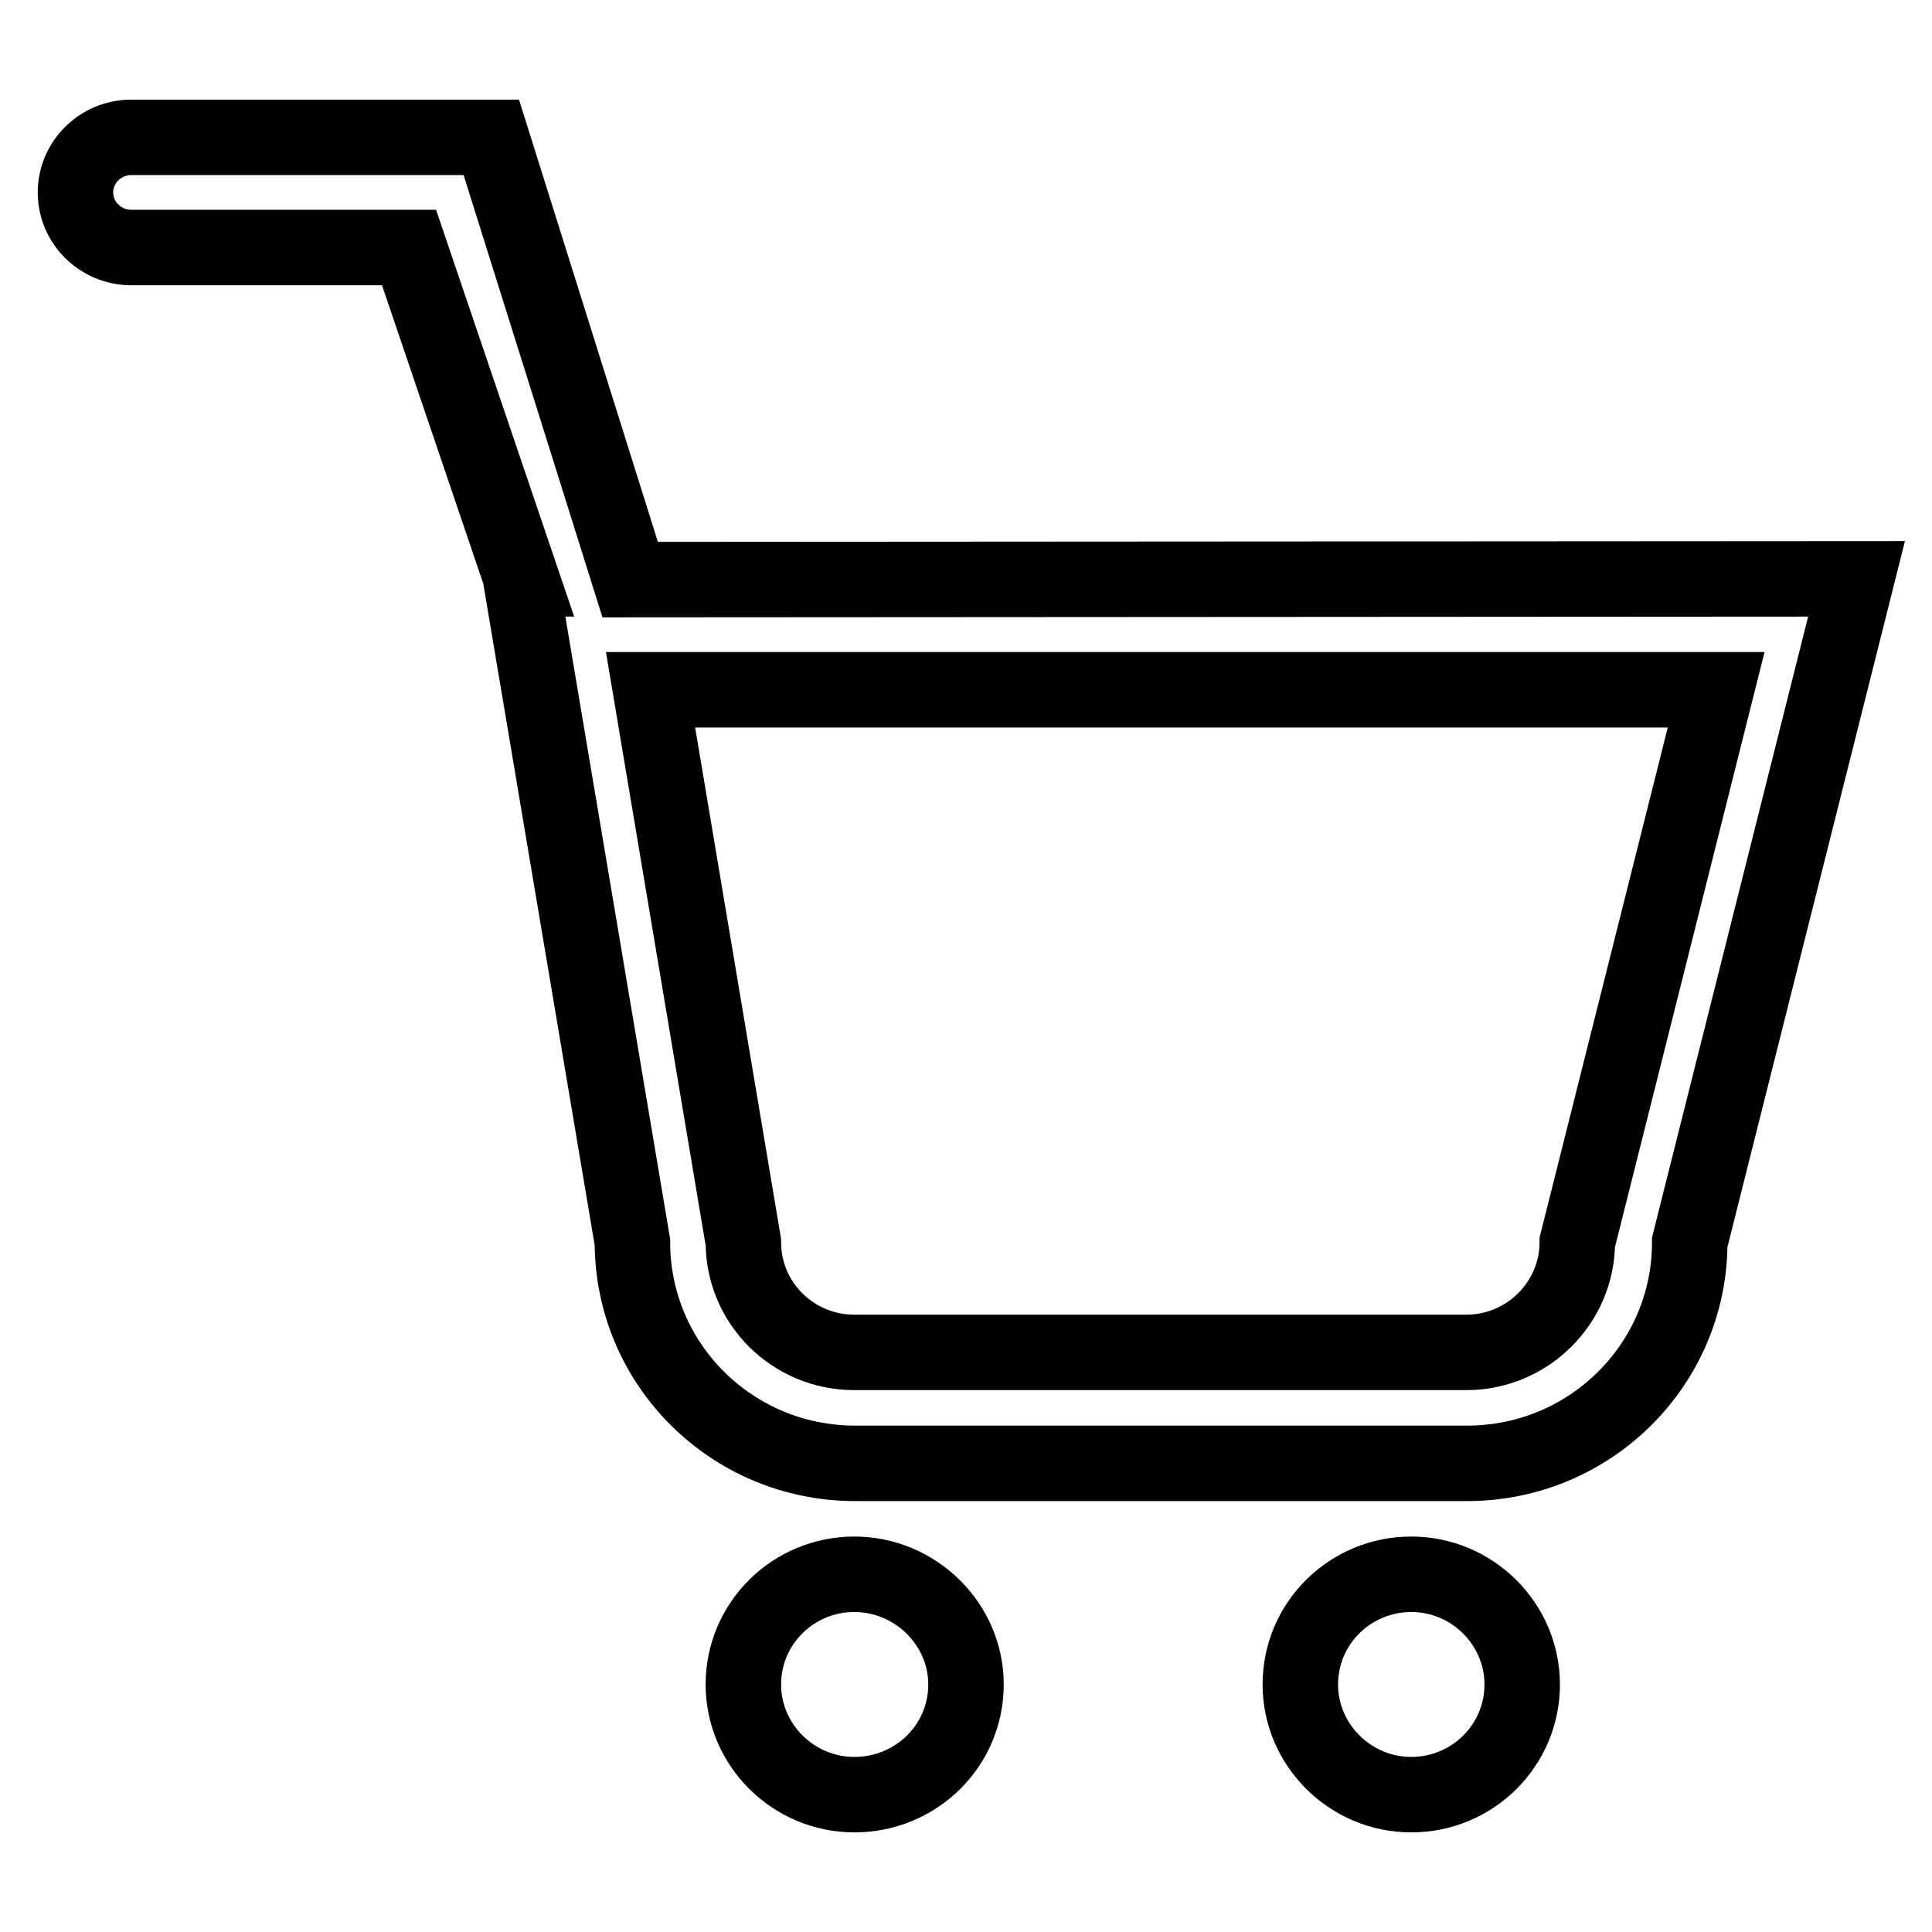
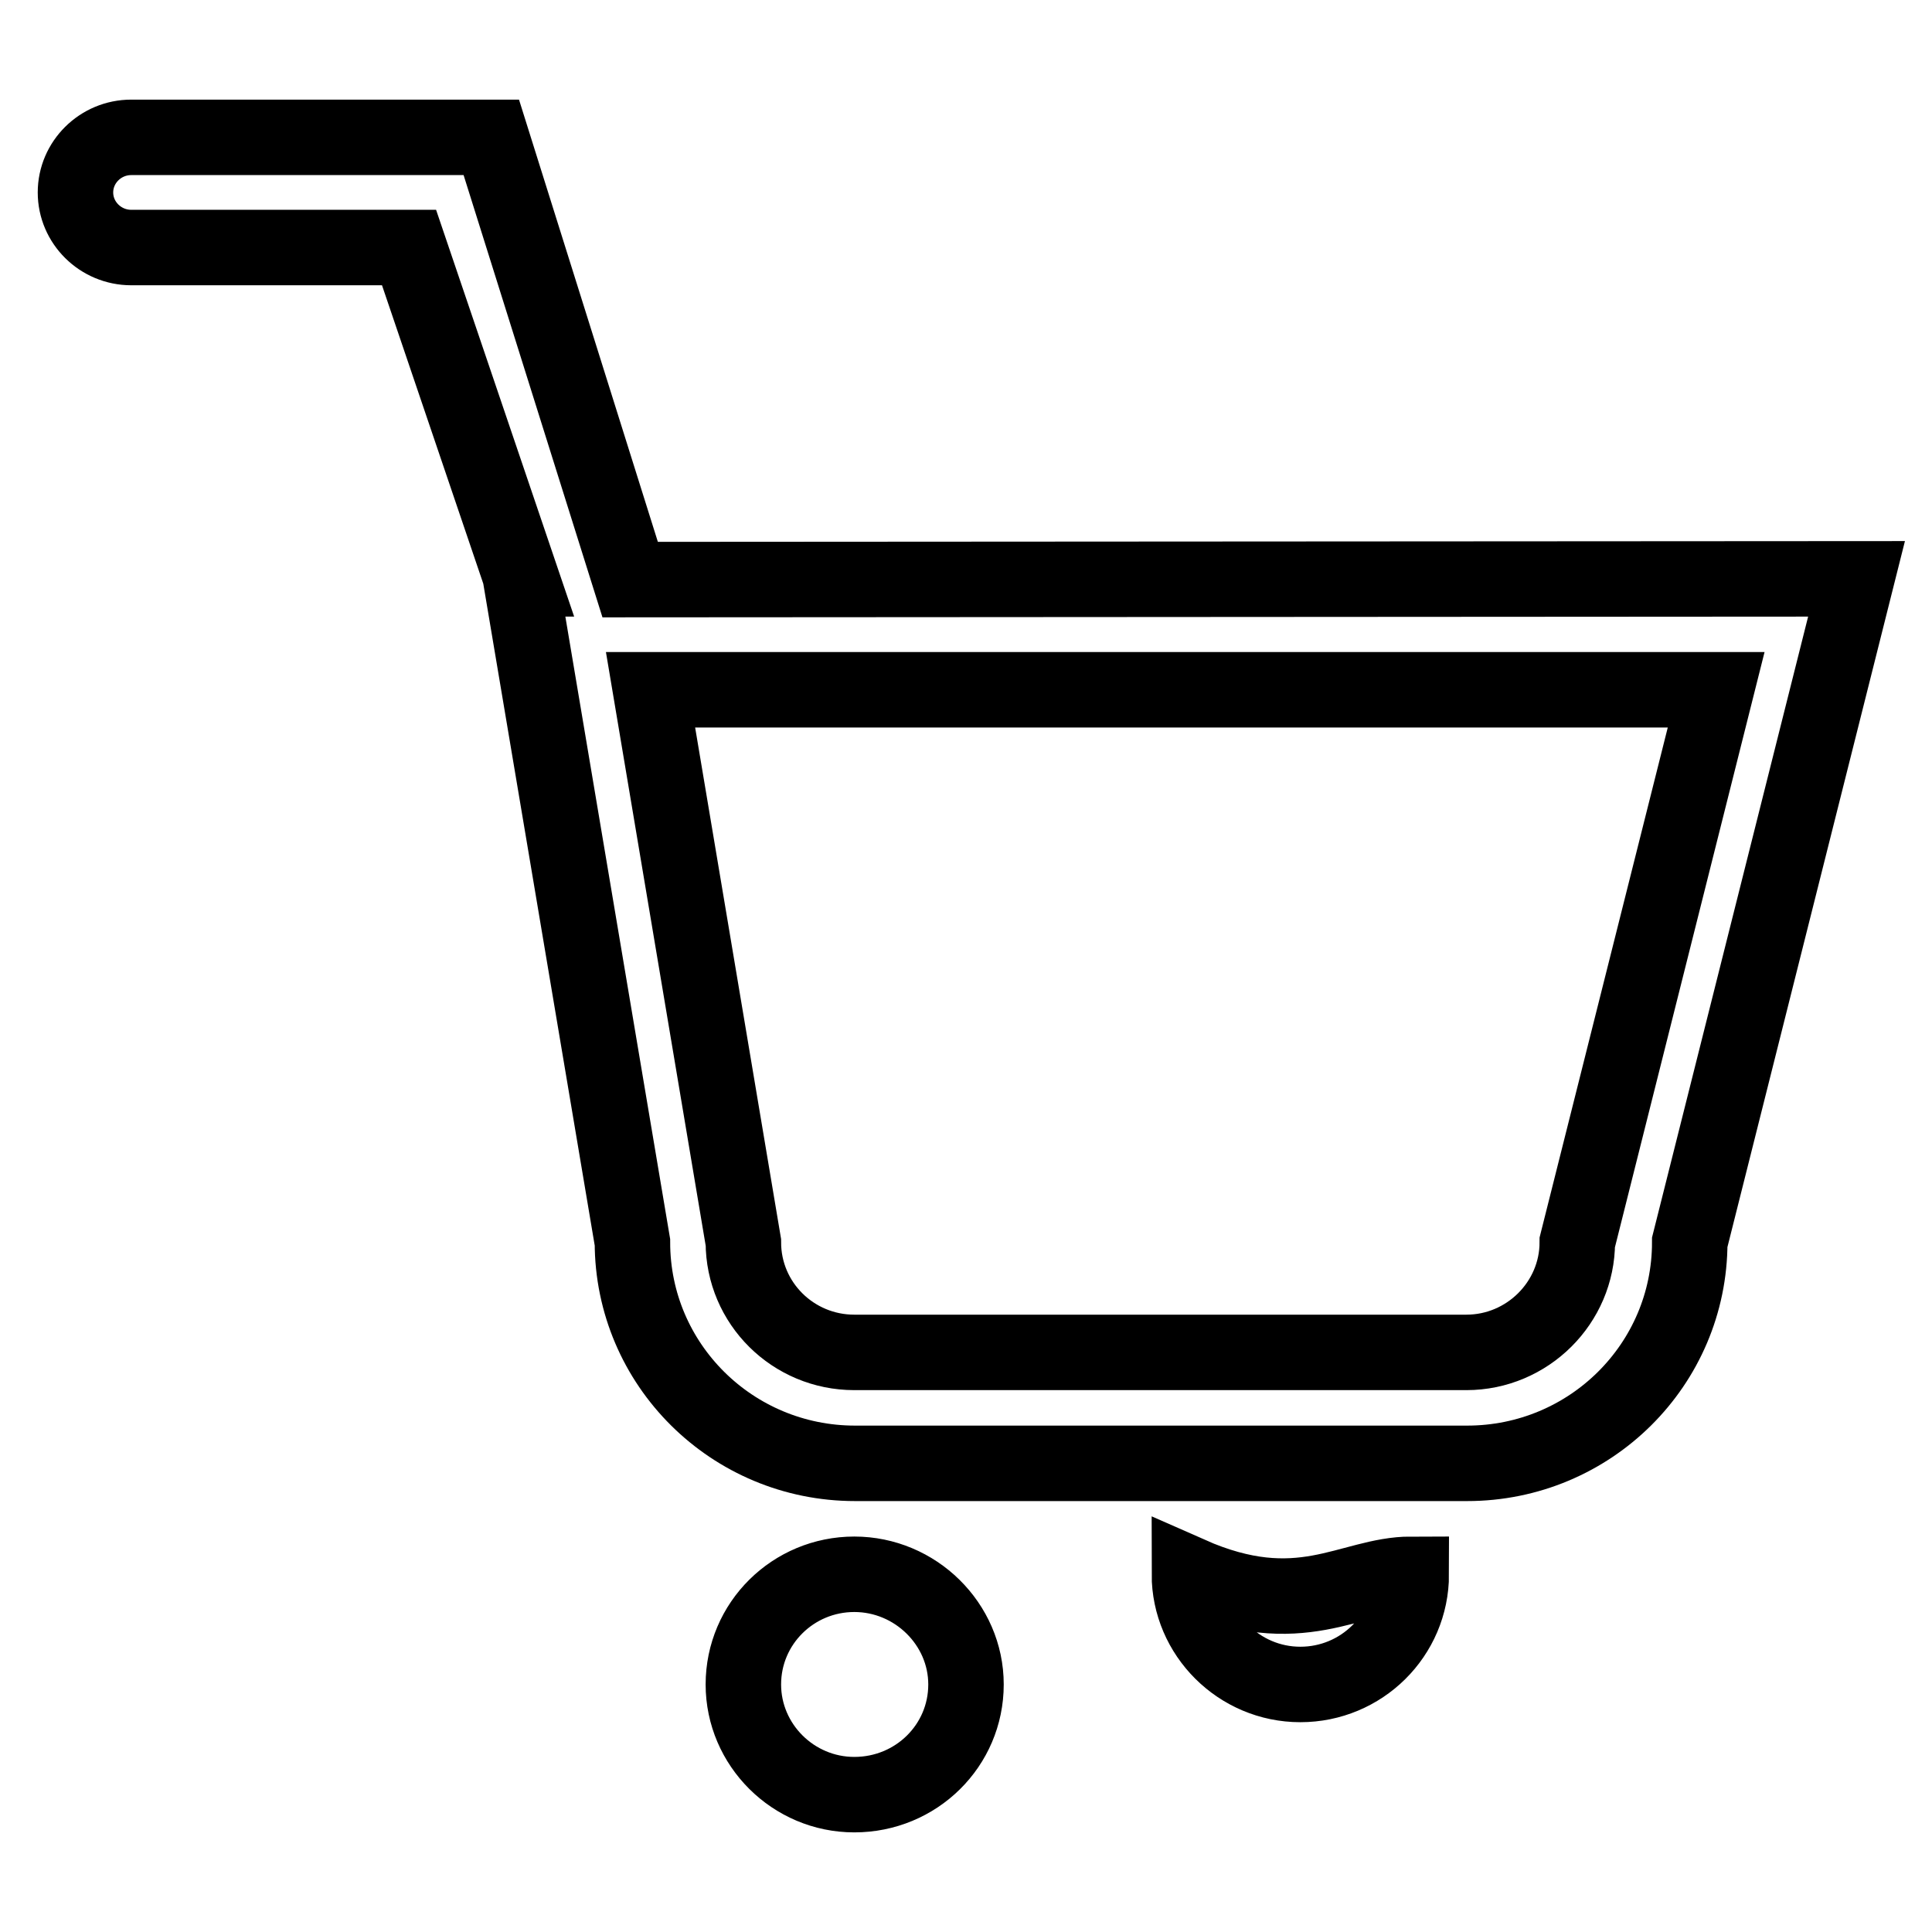
<svg xmlns="http://www.w3.org/2000/svg" version="1.1" x="0px" y="0px" viewBox="0 0 256 256" enable-background="new 0 0 256 256" xml:space="preserve">
  <g>
-     <path stroke-width="10" fill-opacity="0" stroke="#000000" d="M246,76.7l-22.1,87.9c0,16.2-13.2,29.3-29.5,29.3h-81.1c-16.3,0-29.5-13.1-29.5-29.3L69,76.7h0.1L54.2,32.8 H17.4c-4.1,0-7.4-3.3-7.4-7.3c0-4,3.3-7.3,7.4-7.3h47.7l18.4,58.6L246,76.7L246,76.7z M86.2,91.4l12.3,73.2 c0,8.1,6.6,14.6,14.7,14.6h81.1c8.1,0,14.7-6.6,14.7-14.6l18.4-73.2H86.2z M113.2,208.6c8.1,0,14.8,6.6,14.8,14.6 c0,8.1-6.6,14.6-14.8,14.6c-8.1,0-14.7-6.6-14.7-14.6C98.5,215.1,105.1,208.6,113.2,208.6z M187,208.6c8.1,0,14.7,6.6,14.7,14.6 c0,8.1-6.6,14.6-14.7,14.6c-8.1,0-14.7-6.6-14.7-14.6C172.3,215.1,178.9,208.6,187,208.6z" />
+     <path stroke-width="10" fill-opacity="0" stroke="#000000" d="M246,76.7l-22.1,87.9c0,16.2-13.2,29.3-29.5,29.3h-81.1c-16.3,0-29.5-13.1-29.5-29.3L69,76.7h0.1L54.2,32.8 H17.4c-4.1,0-7.4-3.3-7.4-7.3c0-4,3.3-7.3,7.4-7.3h47.7l18.4,58.6L246,76.7L246,76.7z M86.2,91.4l12.3,73.2 c0,8.1,6.6,14.6,14.7,14.6h81.1c8.1,0,14.7-6.6,14.7-14.6l18.4-73.2H86.2z M113.2,208.6c8.1,0,14.8,6.6,14.8,14.6 c0,8.1-6.6,14.6-14.8,14.6c-8.1,0-14.7-6.6-14.7-14.6C98.5,215.1,105.1,208.6,113.2,208.6z M187,208.6c0,8.1-6.6,14.6-14.7,14.6c-8.1,0-14.7-6.6-14.7-14.6C172.3,215.1,178.9,208.6,187,208.6z" />
  </g>
</svg>